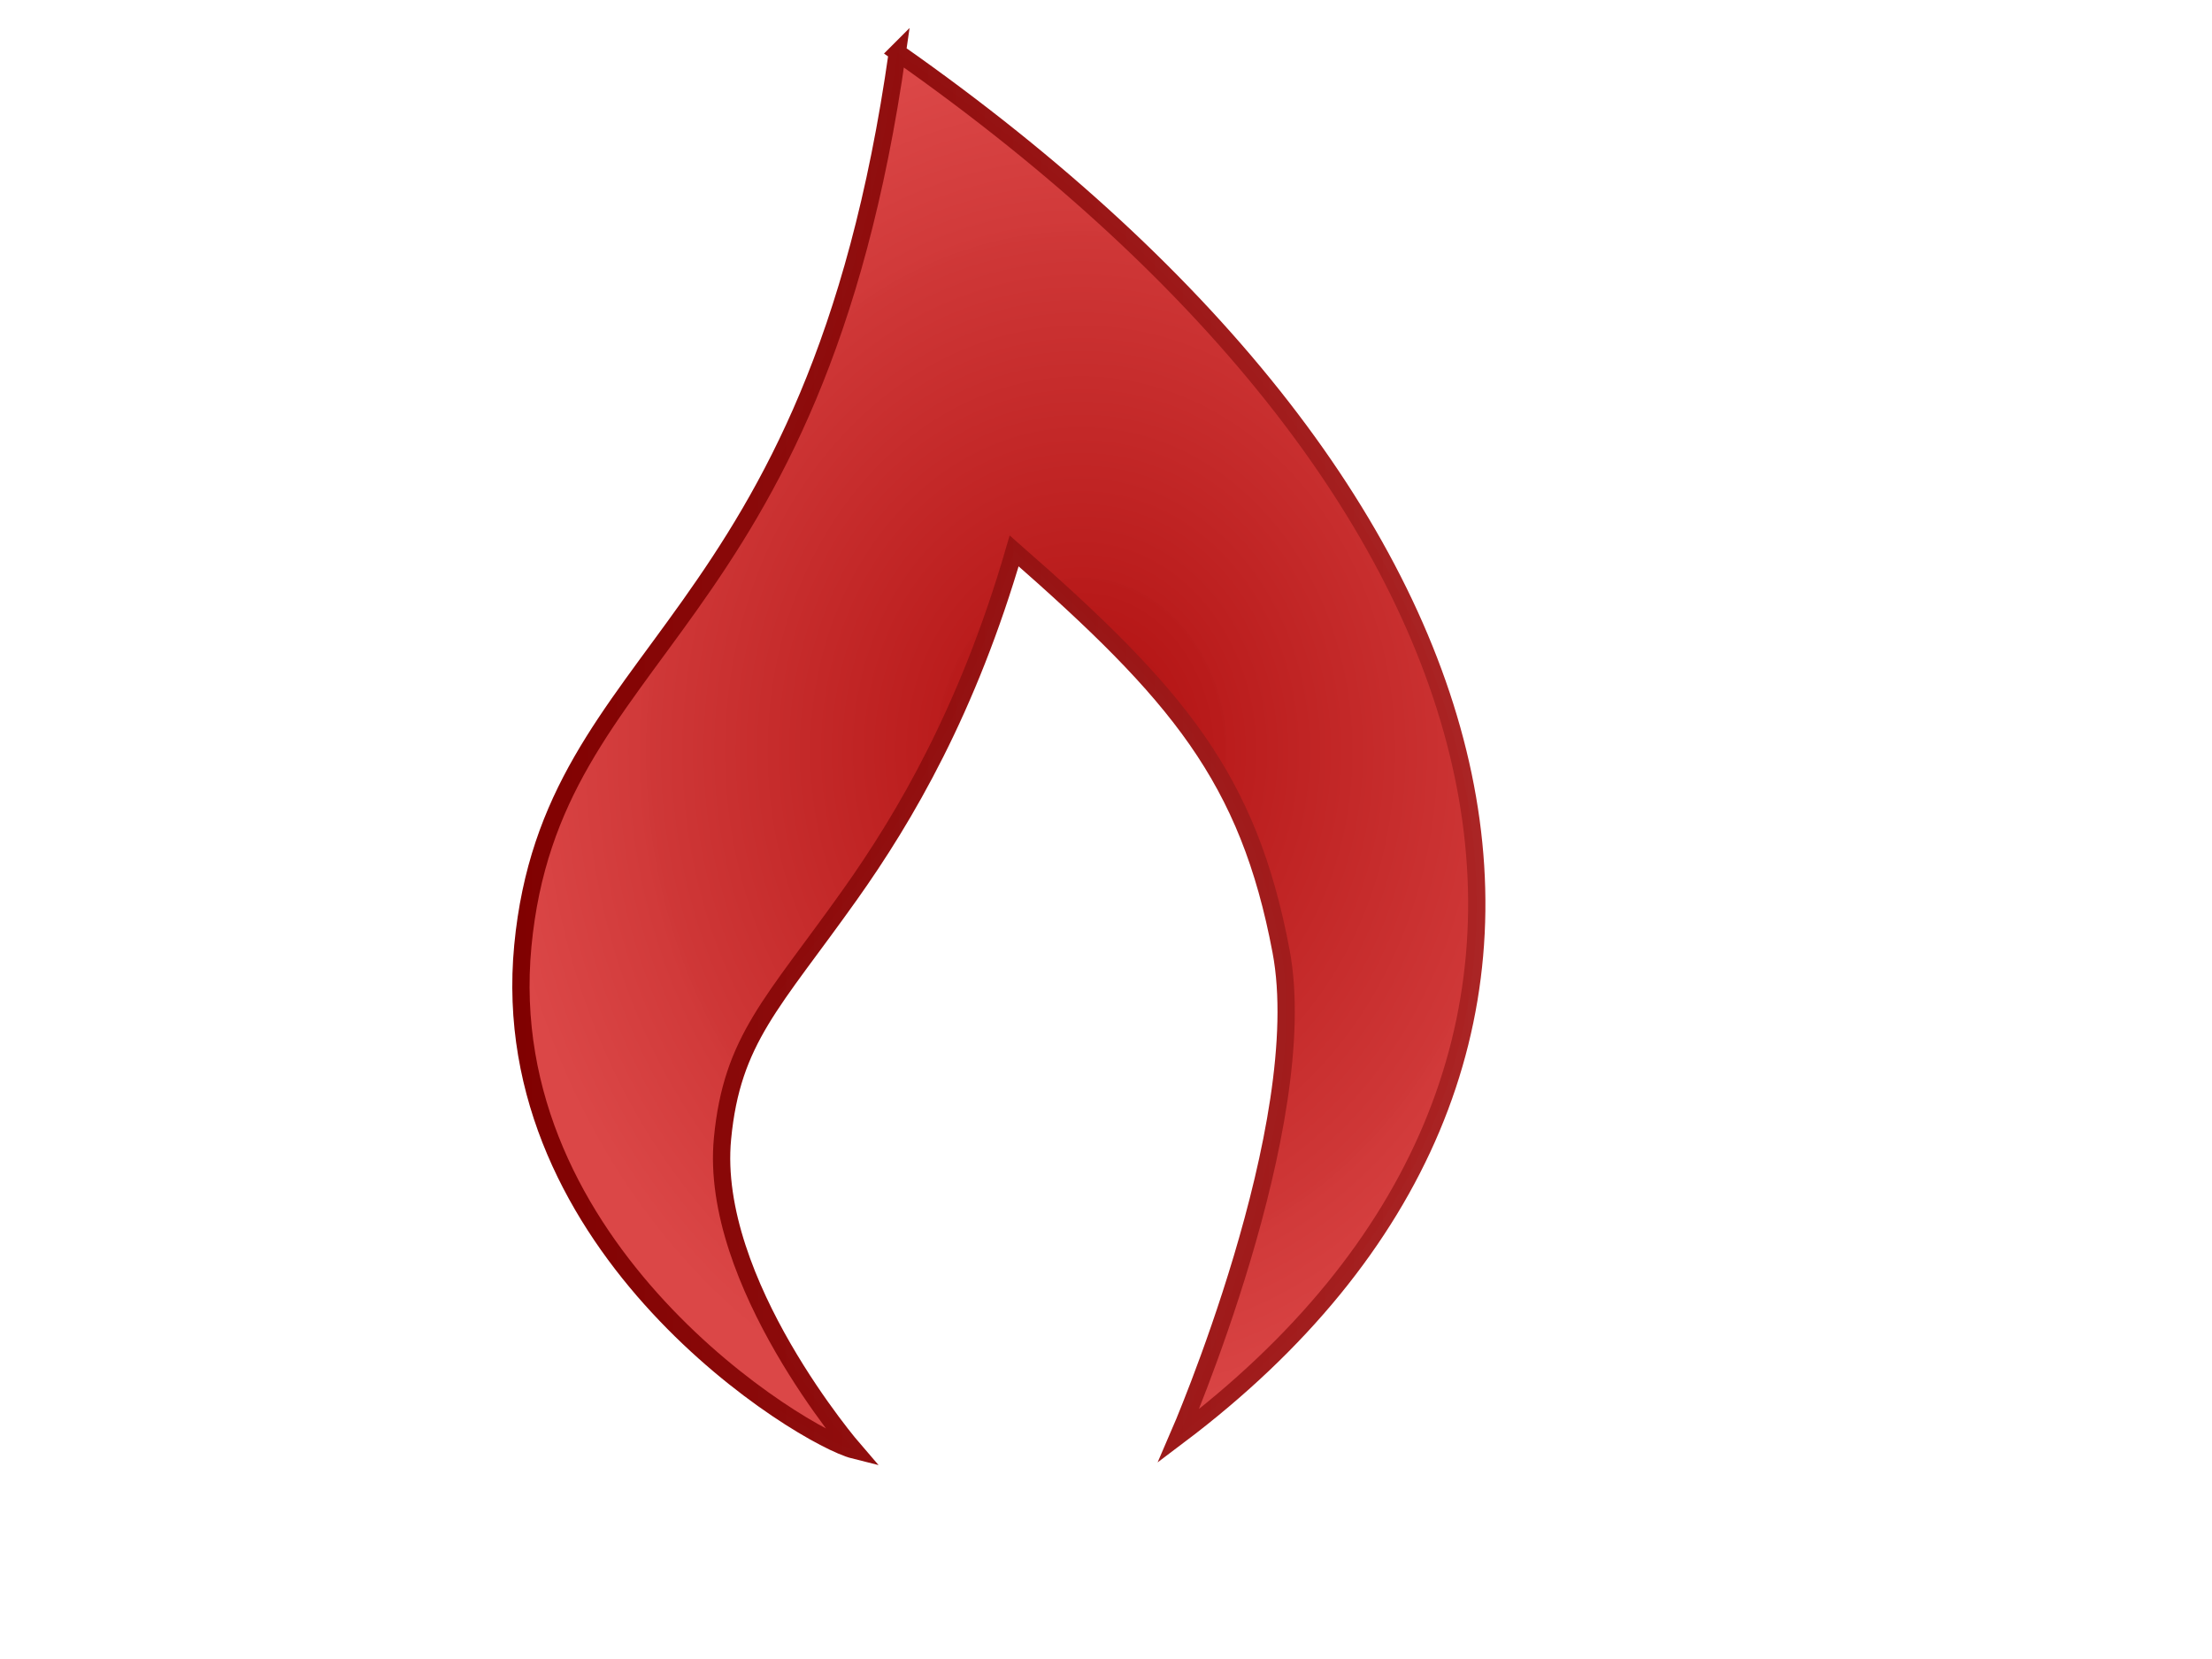
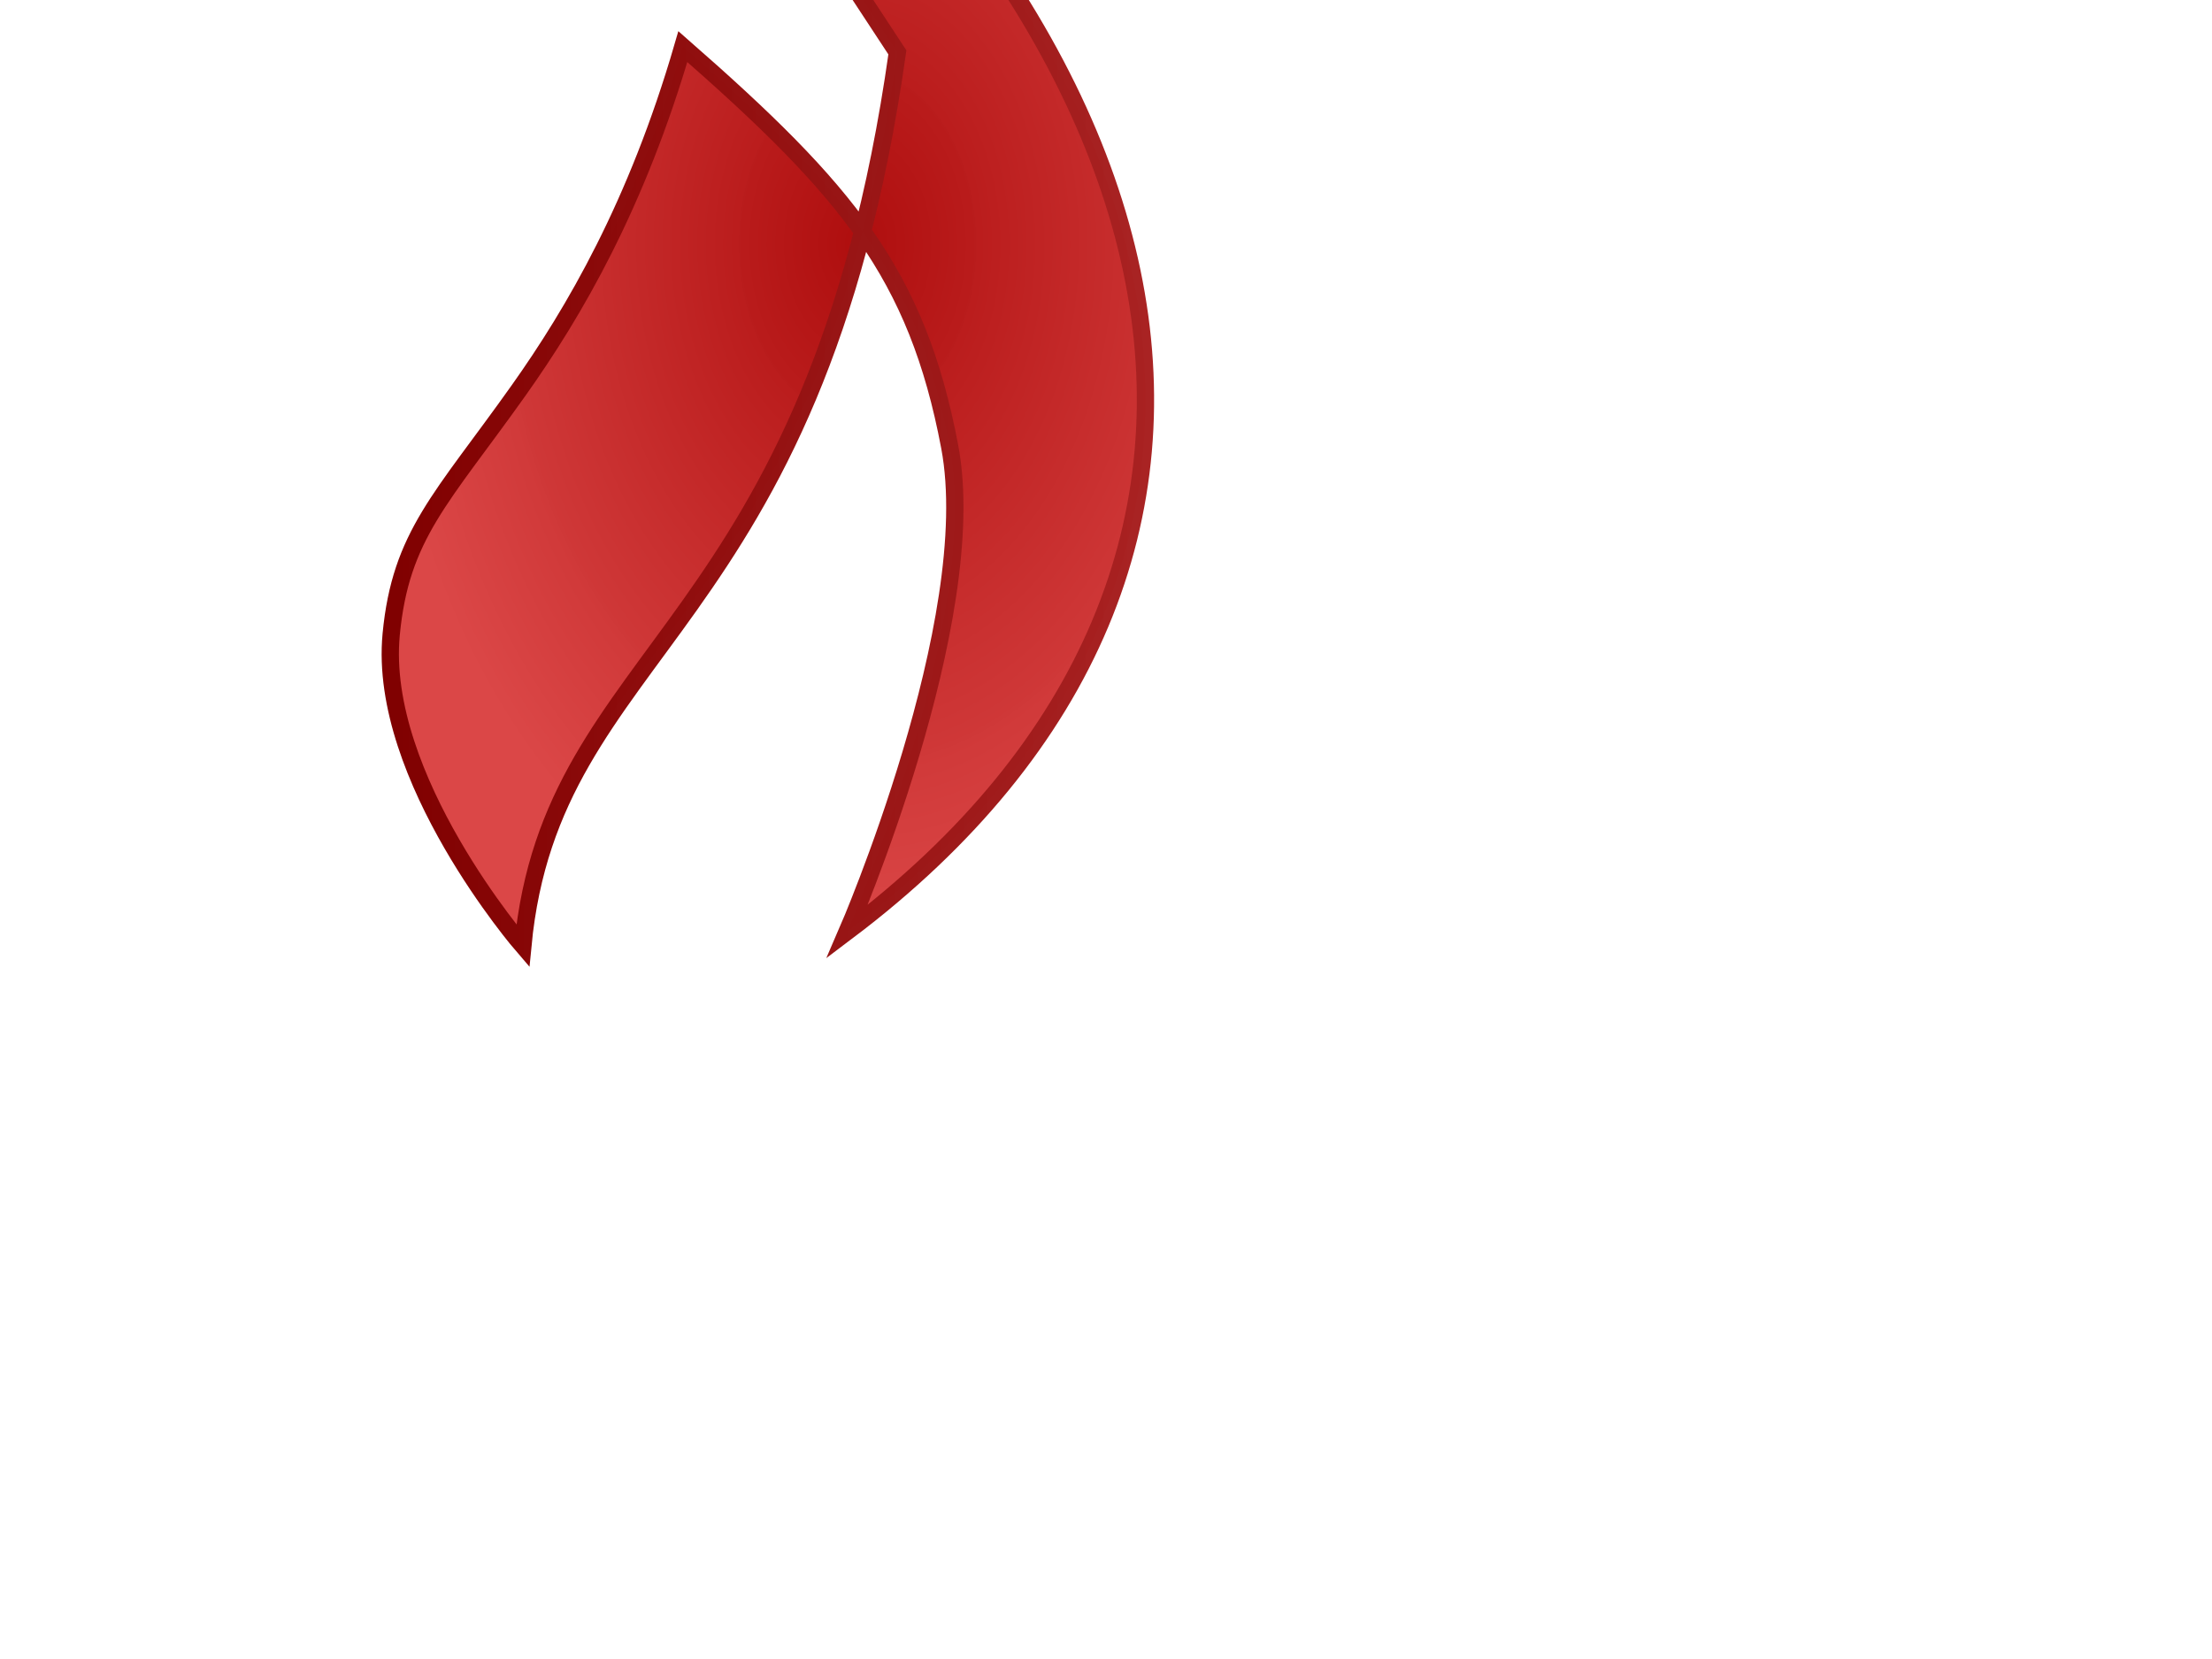
<svg xmlns="http://www.w3.org/2000/svg" width="640" height="480">
  <title>fiamma</title>
  <defs>
    <pattern height="100" width="100" y="0" x="0" patternUnits="userSpaceOnUse" id="gridpattern">
      <image height="100" width="100" y="0" x="0" />
    </pattern>
    <linearGradient y2="0" x2="1" y1="0" x1="0" spreadMethod="pad" id="svg_5">
      <stop offset="0" stop-color="#7f0000" />
      <stop offset="1" stop-opacity="0.992" stop-color="#b22a2a" />
    </linearGradient>
    <radialGradient r="0.5" cy="0.5" cx="0.5" spreadMethod="pad" id="svg_6">
      <stop offset="0" stop-color="#af0e0e" />
      <stop offset="1" stop-opacity="0.992" stop-color="#db4646" />
    </radialGradient>
  </defs>
  <g>
-     <path fill="url(#svg_6)" fill-rule="evenodd" stroke="url(#svg_5)" stroke-width="5" stroke-linecap="square" stroke-miterlimit="4" id="path4355" d="m259.643,15.157c-23.975,169.39 -100.032,170.935 -108.371,258.496c-8.377,87.954 81.119,142.216 95.86,145.902c0,0 -42.042,-48.617 -38.089,-90.123c2.737,-28.741 14.566,-39.146 36.894,-70.6c16.047,-22.607 34.169,-53.629 47.492,-99.446c47.411,41.508 67.742,65.661 77.214,115.782c9.472,50.121 -29.643,140.244 -29.643,140.244c141.476,-106.64 105.232,-269.433 -81.358,-400.254z" />
+     <path fill="url(#svg_6)" fill-rule="evenodd" stroke="url(#svg_5)" stroke-width="5" stroke-linecap="square" stroke-miterlimit="4" id="path4355" d="m259.643,15.157c-23.975,169.39 -100.032,170.935 -108.371,258.496c0,0 -42.042,-48.617 -38.089,-90.123c2.737,-28.741 14.566,-39.146 36.894,-70.6c16.047,-22.607 34.169,-53.629 47.492,-99.446c47.411,41.508 67.742,65.661 77.214,115.782c9.472,50.121 -29.643,140.244 -29.643,140.244c141.476,-106.64 105.232,-269.433 -81.358,-400.254z" />
    <title>Layer 1</title>
  </g>
</svg>